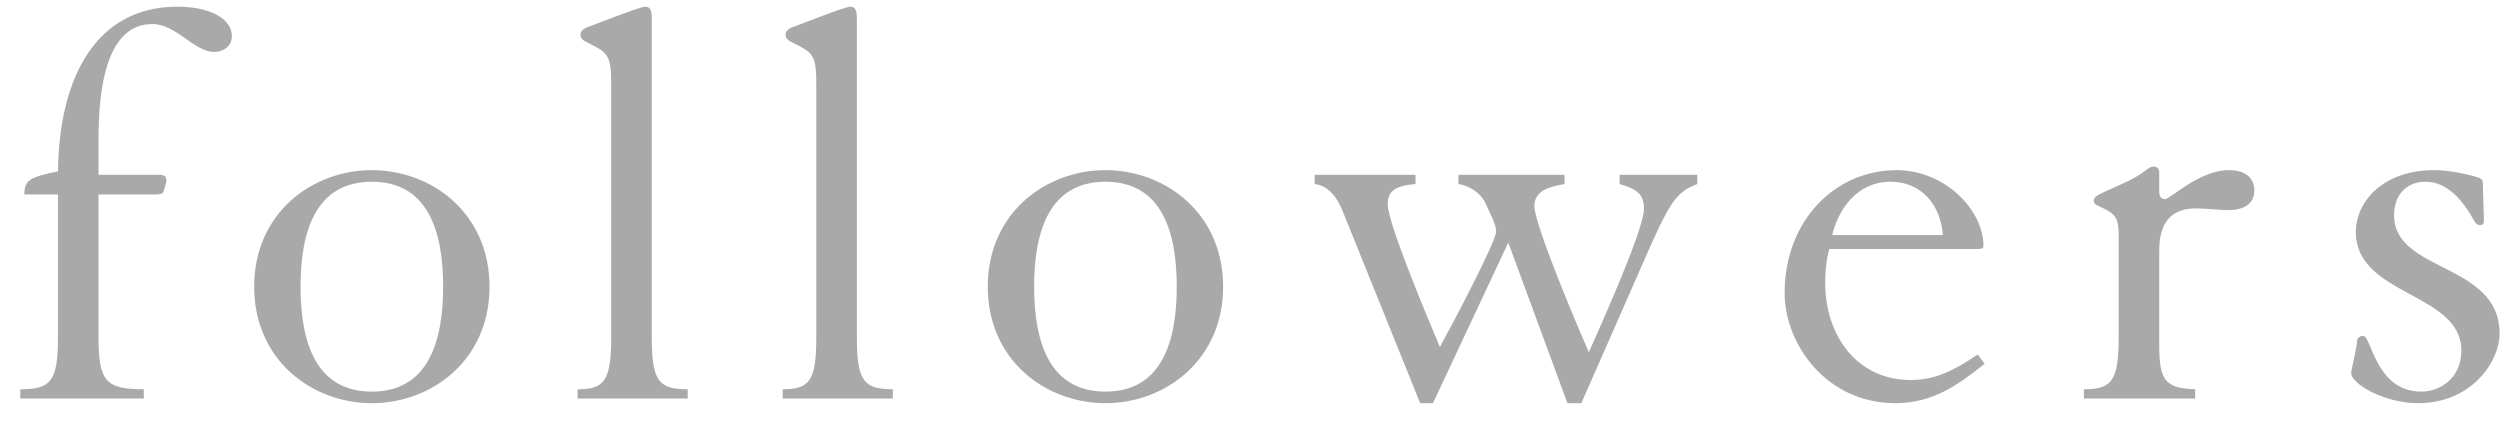
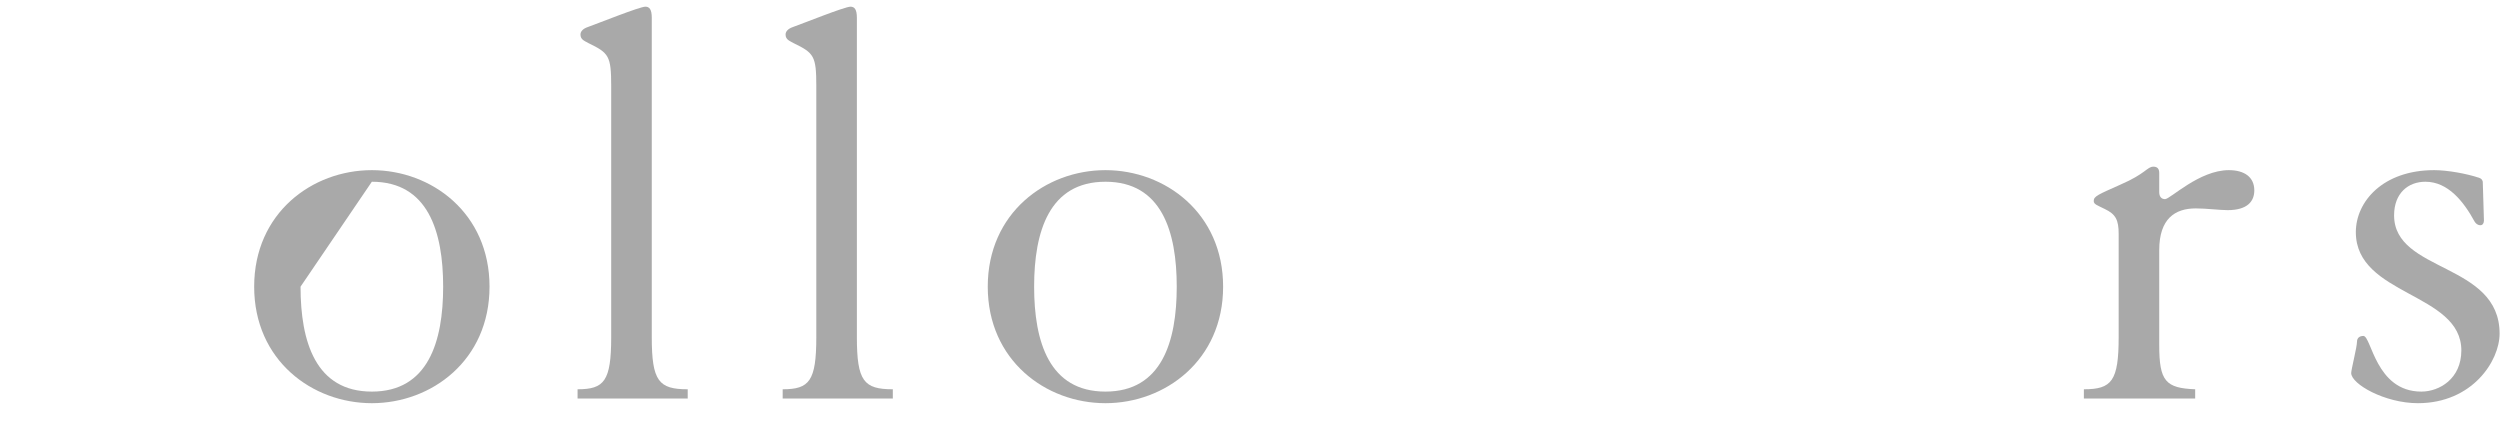
<svg xmlns="http://www.w3.org/2000/svg" width="69" height="12" viewBox="0 0 69 12" fill="none">
  <g opacity="0.4">
-     <path d="M0.56 11H3.968V10.744C2.912 10.744 2.72 10.52 2.72 9.304V5.368H4.304C4.432 5.368 4.496 5.336 4.512 5.288C4.528 5.224 4.592 5.064 4.592 4.984C4.592 4.856 4.528 4.824 4.384 4.824H2.72V3.832C2.72 1.336 3.424 0.664 4.208 0.664C4.864 0.664 5.36 1.432 5.904 1.432C6.192 1.432 6.4 1.256 6.4 1C6.4 0.504 5.776 0.184 4.896 0.184C2.672 0.184 1.632 2.104 1.6 4.728C0.848 4.888 0.672 4.952 0.672 5.368H1.6V9.304C1.6 10.52 1.408 10.744 0.56 10.744V11Z" fill="#292929" />
-     <path d="M10.263 4.696C8.615 4.696 7.015 5.88 7.015 7.912C7.015 9.944 8.615 11.128 10.263 11.128C11.911 11.128 13.511 9.944 13.511 7.912C13.511 5.88 11.911 4.696 10.263 4.696ZM10.263 5.016C11.815 5.016 12.231 6.392 12.231 7.912C12.231 9.432 11.815 10.808 10.263 10.808C8.711 10.808 8.295 9.432 8.295 7.912C8.295 6.392 8.711 5.016 10.263 5.016Z" fill="#292929" />
+     <path d="M10.263 4.696C8.615 4.696 7.015 5.88 7.015 7.912C7.015 9.944 8.615 11.128 10.263 11.128C11.911 11.128 13.511 9.944 13.511 7.912C13.511 5.88 11.911 4.696 10.263 4.696ZM10.263 5.016C11.815 5.016 12.231 6.392 12.231 7.912C12.231 9.432 11.815 10.808 10.263 10.808C8.711 10.808 8.295 9.432 8.295 7.912Z" fill="#292929" />
    <path d="M15.941 11H18.981V10.744C18.181 10.744 17.989 10.52 17.989 9.304V0.488C17.989 0.264 17.925 0.184 17.813 0.184C17.653 0.184 16.501 0.648 16.229 0.744C16.085 0.792 16.021 0.872 16.021 0.952C16.021 1.096 16.133 1.128 16.245 1.192C16.805 1.464 16.869 1.544 16.869 2.376V9.304C16.869 10.52 16.677 10.744 15.941 10.744V11Z" fill="#292929" />
    <path d="M21.602 11H24.642V10.744C23.842 10.744 23.65 10.52 23.65 9.304V0.488C23.65 0.264 23.586 0.184 23.474 0.184C23.314 0.184 22.162 0.648 21.89 0.744C21.746 0.792 21.682 0.872 21.682 0.952C21.682 1.096 21.794 1.128 21.906 1.192C22.466 1.464 22.53 1.544 22.53 2.376V9.304C22.53 10.52 22.338 10.744 21.602 10.744V11Z" fill="#292929" />
    <path d="M30.51 4.696C28.862 4.696 27.262 5.88 27.262 7.912C27.262 9.944 28.862 11.128 30.51 11.128C32.158 11.128 33.758 9.944 33.758 7.912C33.758 5.88 32.158 4.696 30.51 4.696ZM30.51 5.016C32.062 5.016 32.478 6.392 32.478 7.912C32.478 9.432 32.062 10.808 30.51 10.808C28.958 10.808 28.542 9.432 28.542 7.912C28.542 6.392 28.958 5.016 30.51 5.016Z" fill="#292929" />
-     <path d="M36.285 4.824V5.08C36.541 5.112 36.829 5.272 37.053 5.816L39.197 11.128H39.549L41.629 6.696L43.261 11.128H43.645L45.389 7.16C46.077 5.592 46.253 5.304 46.845 5.08V4.824H44.701V5.08C45.213 5.224 45.373 5.384 45.373 5.768C45.373 6.36 44.077 9.208 43.853 9.72C43.421 8.744 42.349 6.168 42.349 5.688C42.349 5.224 42.845 5.144 43.181 5.08V4.824H40.253V5.08C40.509 5.112 40.877 5.304 41.021 5.656L41.213 6.072C41.245 6.168 41.293 6.264 41.293 6.392C41.293 6.664 40.061 9 39.741 9.576C39.469 8.936 38.301 6.168 38.301 5.64C38.301 5.304 38.461 5.128 39.069 5.08V4.824H36.285Z" fill="#292929" />
-     <path d="M54.584 6.872C54.696 6.872 54.744 6.856 54.744 6.792C54.744 5.8 53.688 4.696 52.344 4.696C50.664 4.696 49.256 6.072 49.256 8.088C49.256 9.496 50.408 11.128 52.312 11.128C53.352 11.128 54.056 10.616 54.776 10.04L54.584 9.784C53.88 10.264 53.368 10.488 52.728 10.488C51.24 10.488 50.376 9.24 50.376 7.816C50.376 7.384 50.424 7.112 50.488 6.872H54.584ZM50.568 6.488C50.744 5.768 51.256 5.016 52.184 5.016C53 5.016 53.56 5.624 53.624 6.488H50.568Z" fill="#292929" />
    <path d="M57.515 11H60.587V10.744C59.771 10.712 59.595 10.52 59.595 9.528V6.904C59.595 6.04 60.027 5.752 60.603 5.752C60.891 5.752 61.275 5.8 61.483 5.8C62.043 5.8 62.219 5.544 62.219 5.256C62.219 4.888 61.947 4.696 61.515 4.696C60.699 4.696 59.899 5.496 59.755 5.496C59.659 5.496 59.595 5.432 59.595 5.304V4.776C59.595 4.664 59.547 4.6 59.435 4.6C59.259 4.6 59.227 4.792 58.523 5.096C57.915 5.368 57.787 5.416 57.787 5.544C57.787 5.64 57.867 5.656 58.091 5.768C58.395 5.912 58.475 6.072 58.475 6.456V9.304C58.475 10.52 58.283 10.744 57.515 10.744V11Z" fill="#292929" />
    <path d="M68.525 5.032C68.525 4.968 68.477 4.92 68.413 4.904C68.077 4.792 67.549 4.696 67.181 4.696C65.773 4.696 65.021 5.56 65.021 6.408C65.021 8.168 67.933 8.072 67.933 9.672C67.933 10.456 67.325 10.808 66.829 10.808C65.565 10.808 65.453 9.272 65.229 9.272C65.133 9.272 65.053 9.32 65.053 9.432C65.053 9.576 64.893 10.2 64.893 10.296C64.893 10.6 65.821 11.128 66.733 11.128C68.237 11.128 68.989 9.96 68.989 9.208C68.989 7.24 66.077 7.528 66.077 5.944C66.077 5.336 66.461 5.016 66.941 5.016C67.565 5.016 67.997 5.56 68.301 6.12C68.333 6.168 68.381 6.216 68.461 6.216C68.525 6.216 68.557 6.152 68.557 6.088L68.525 5.032Z" fill="#292929" />
  </g>
</svg>